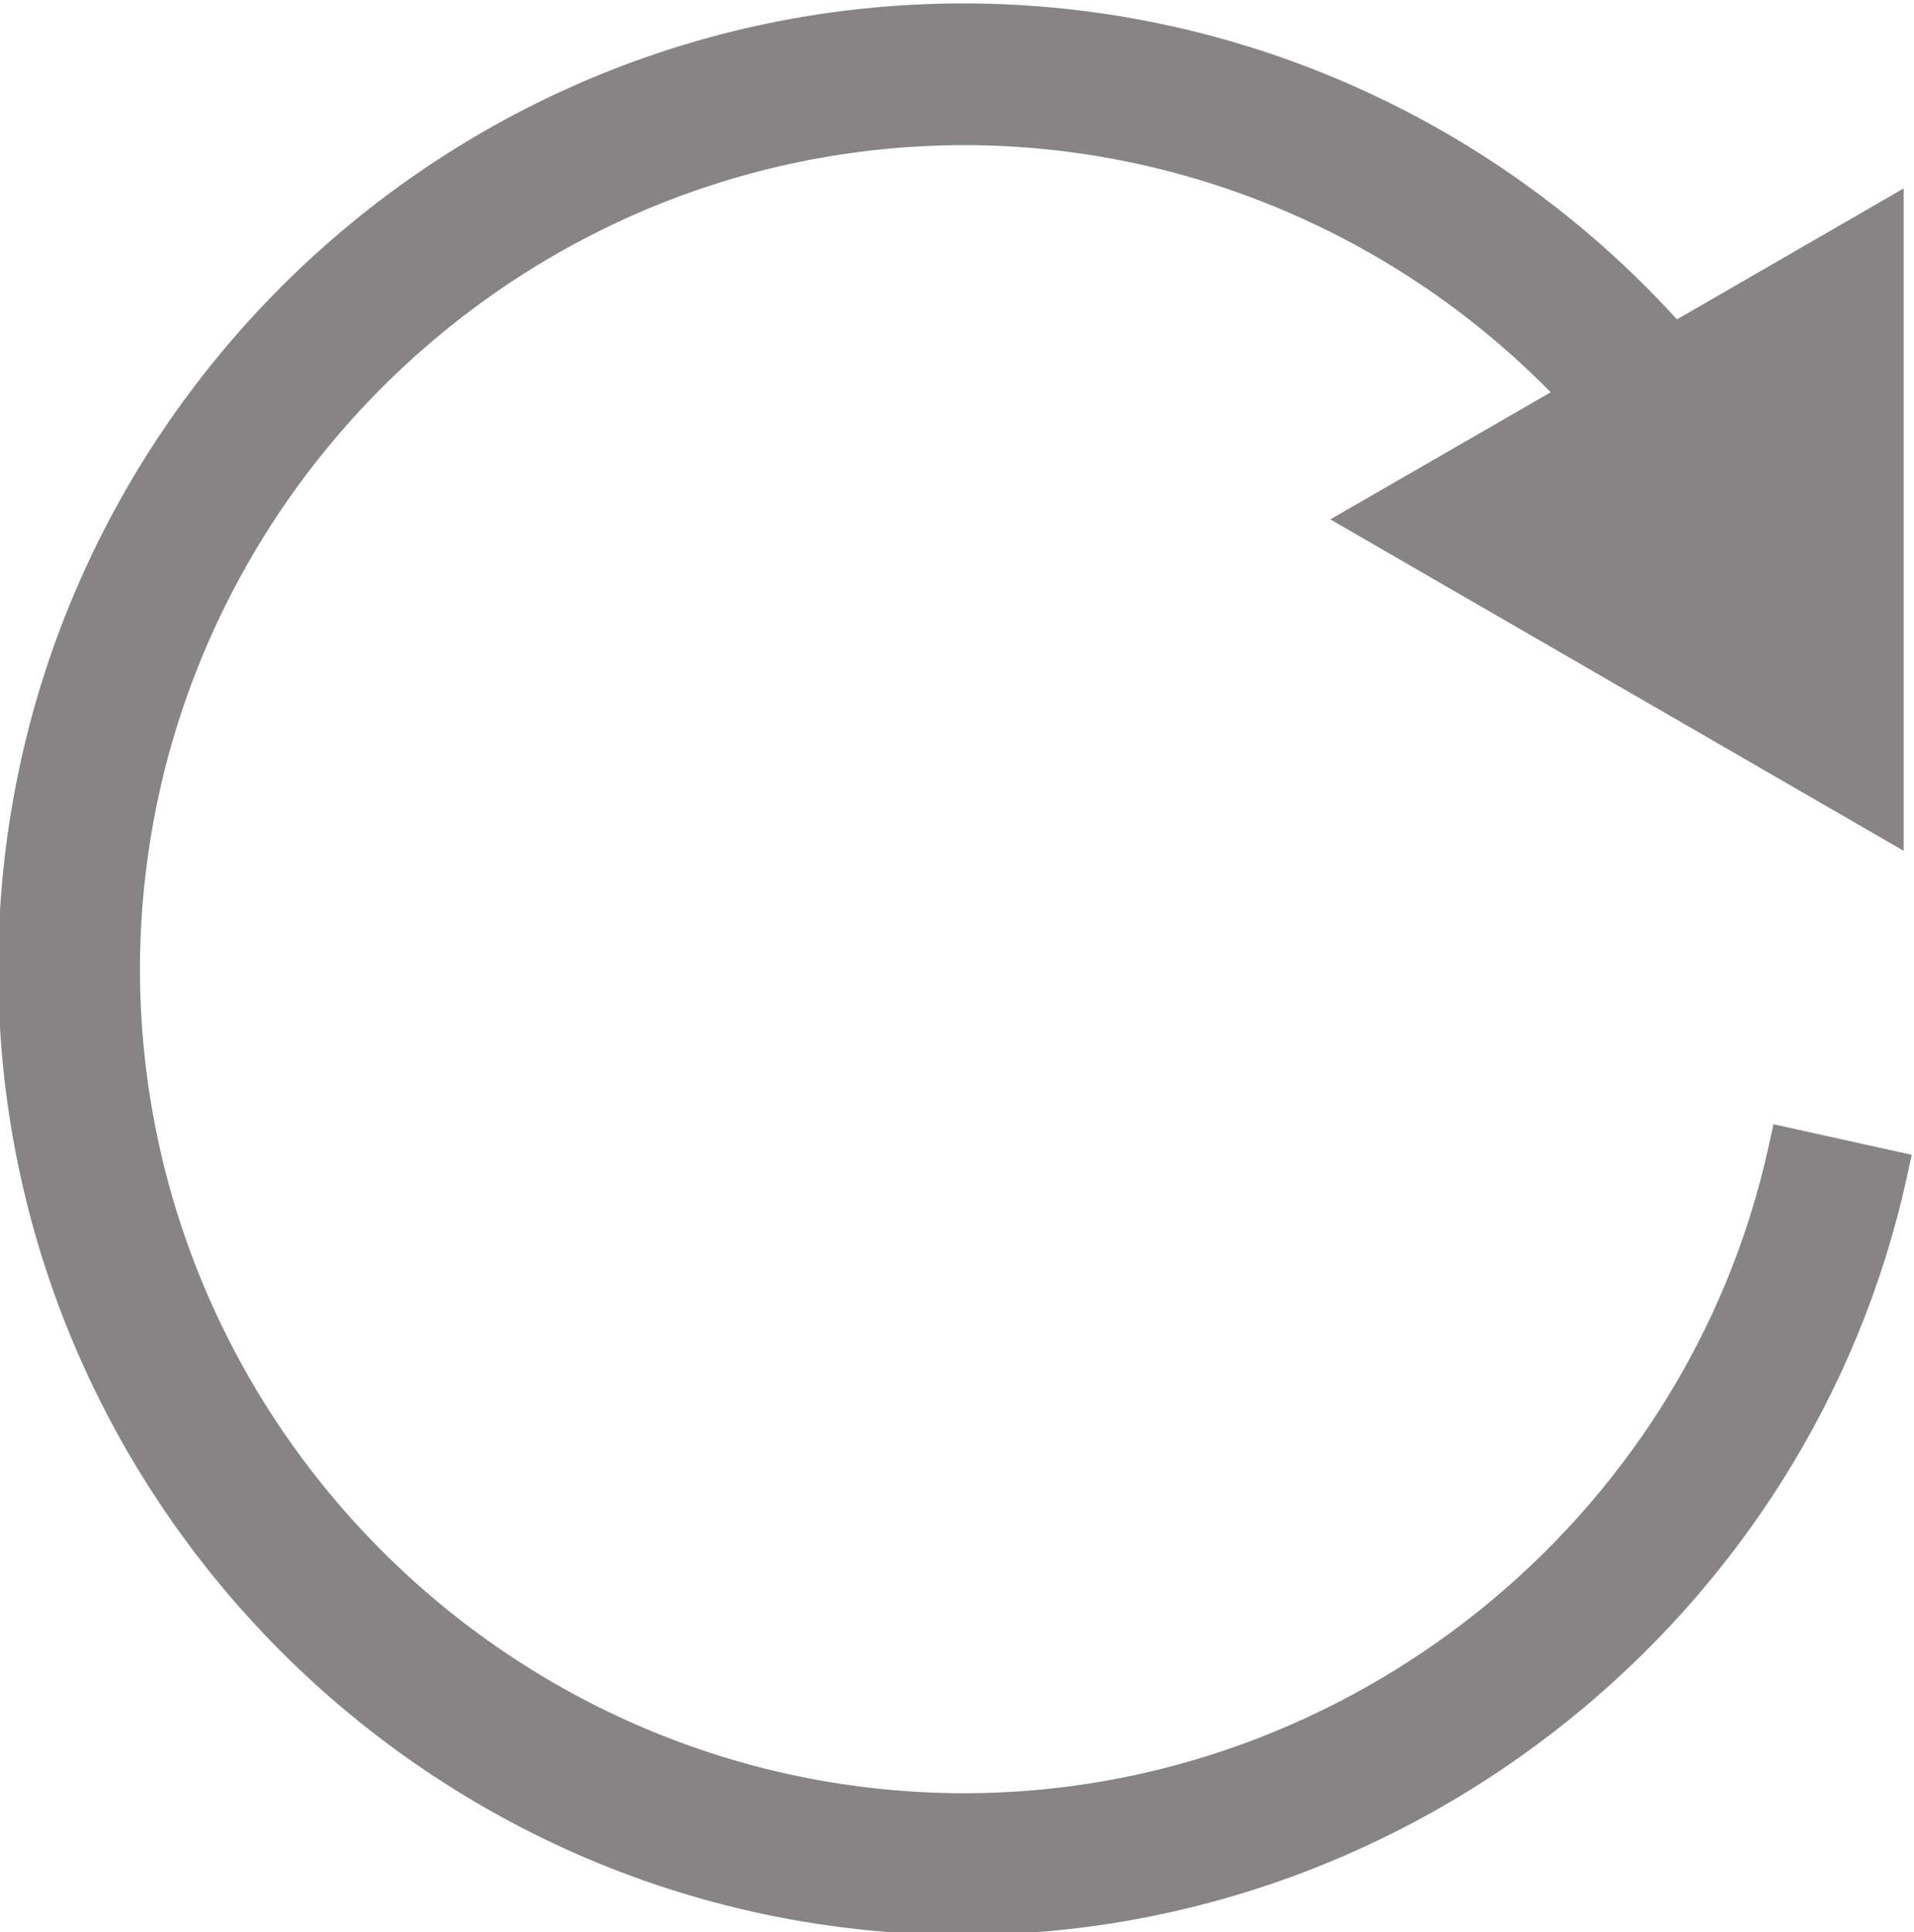
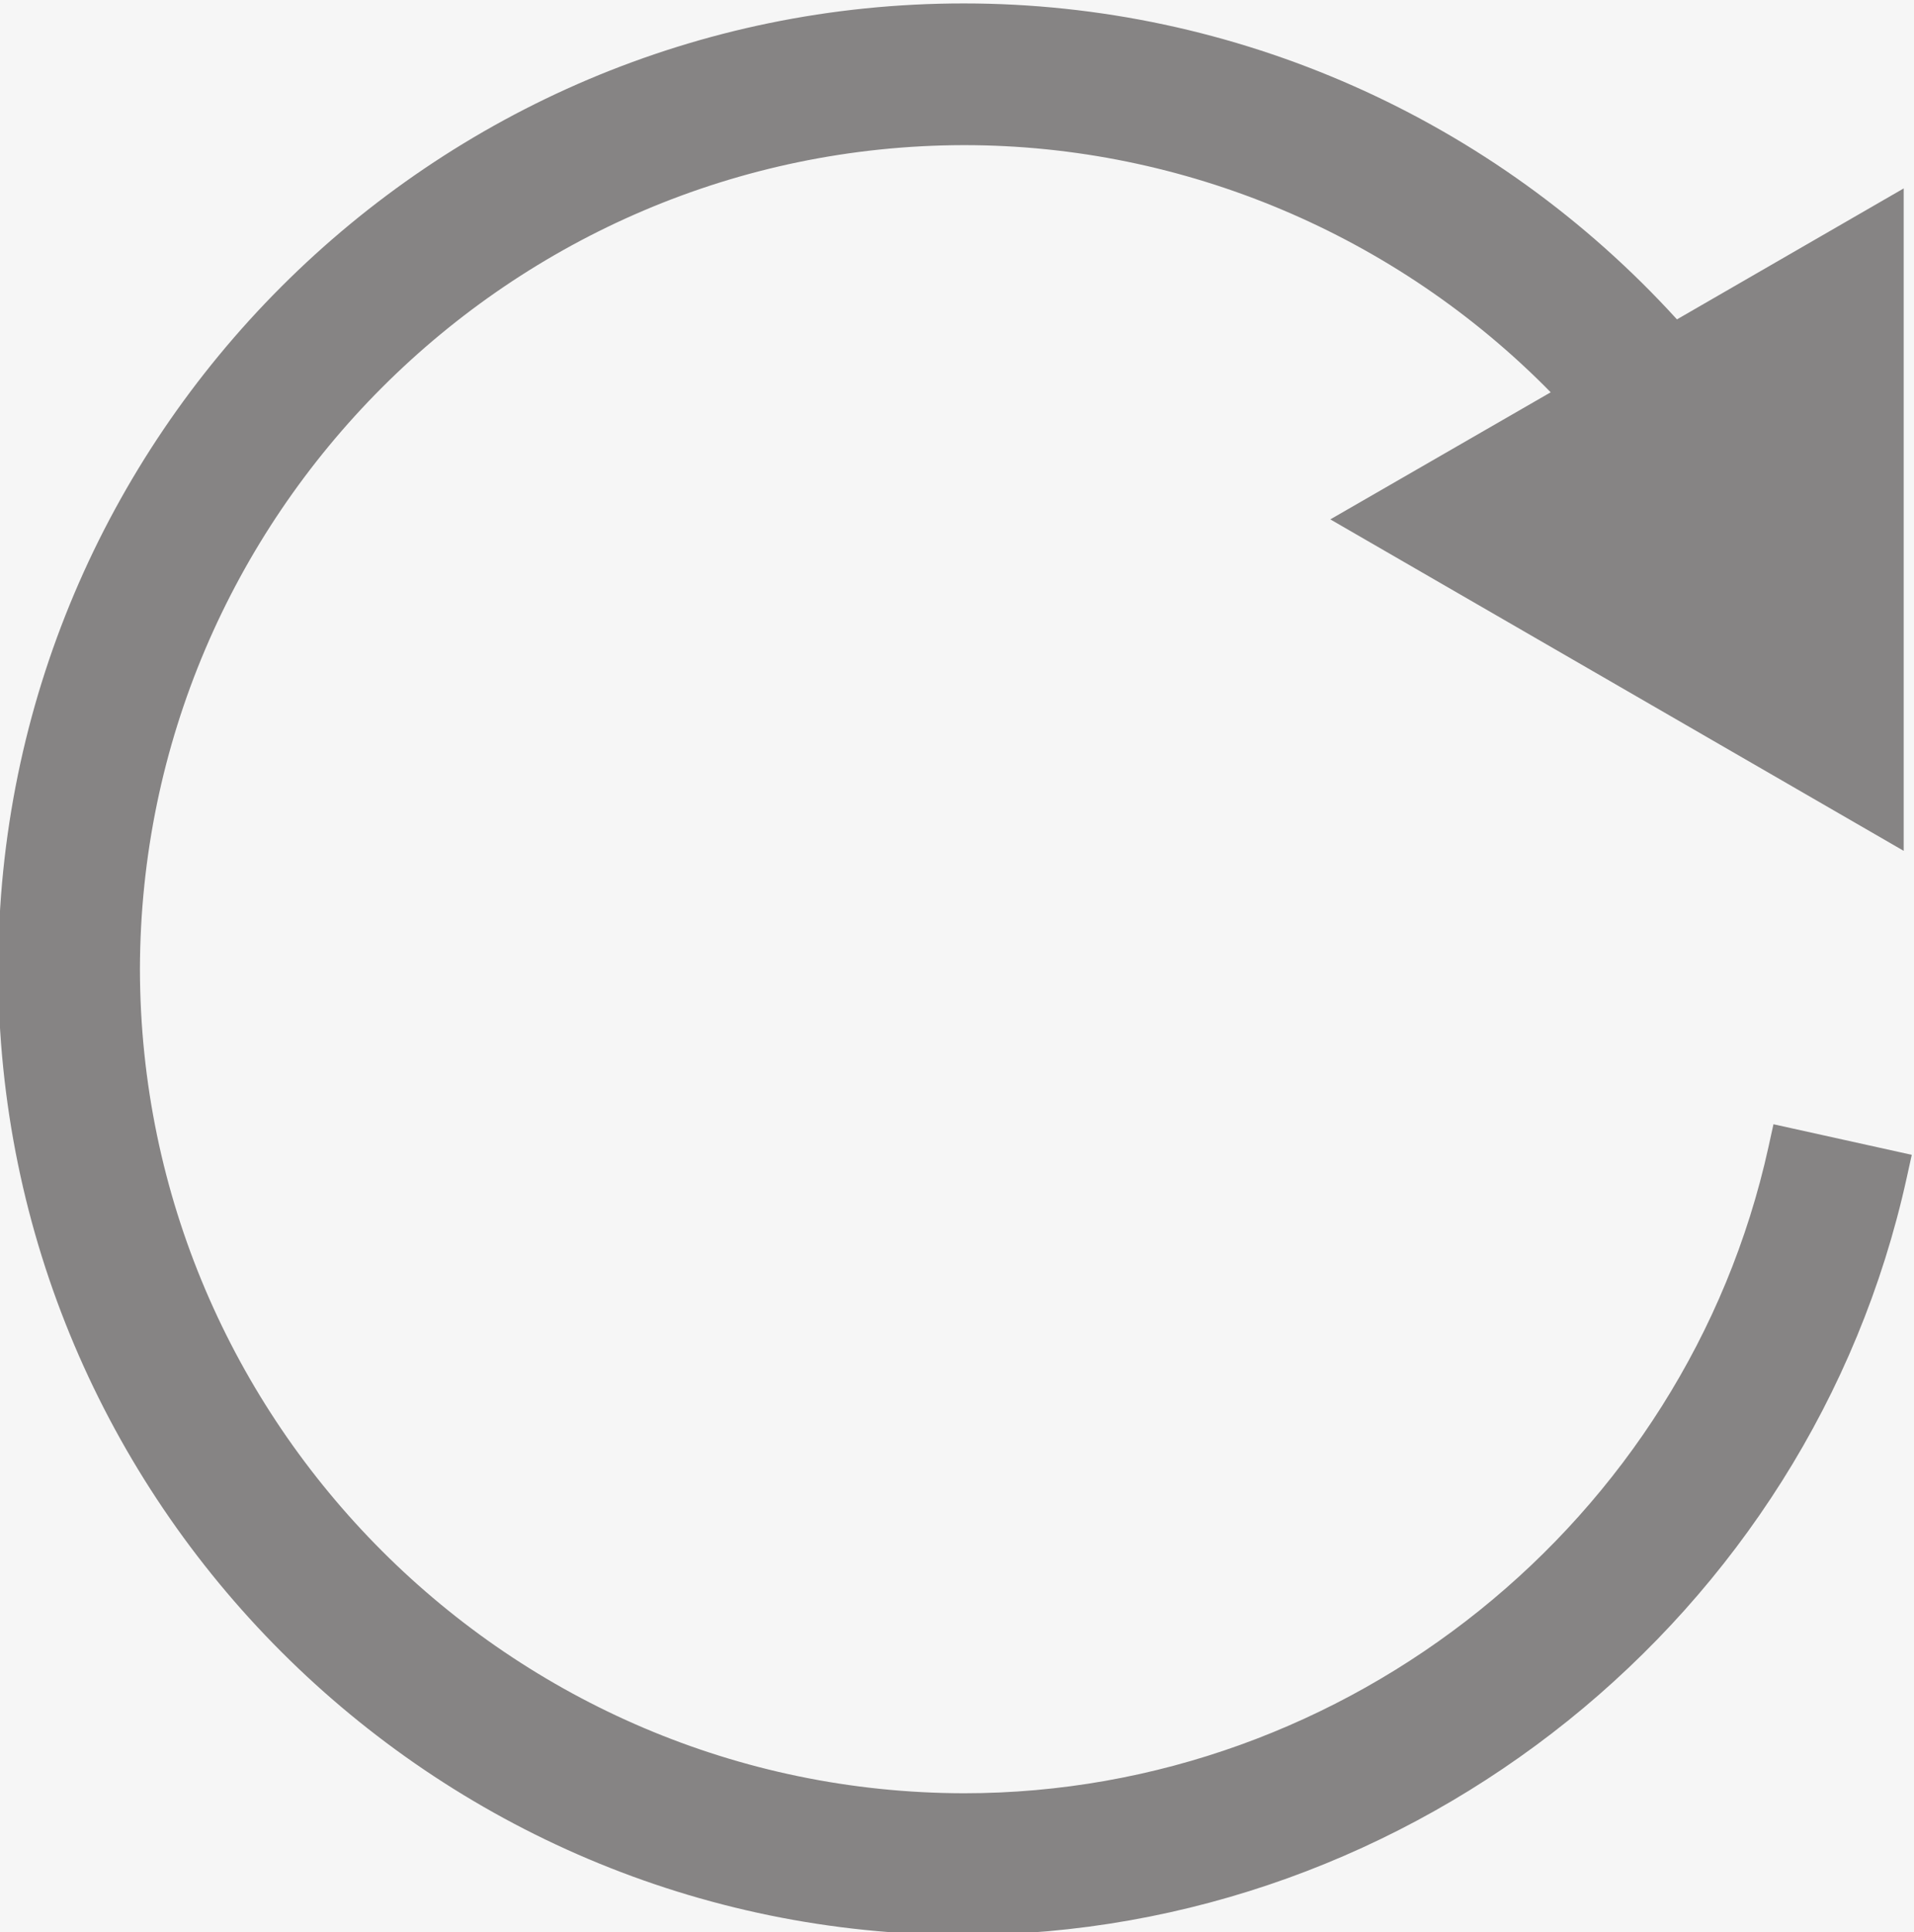
<svg xmlns="http://www.w3.org/2000/svg" xmlns:ns1="http://sodipodi.sourceforge.net/DTD/sodipodi-0.dtd" xmlns:ns2="http://www.inkscape.org/namespaces/inkscape" version="1.1" id="svg2" width="236.561" height="238.741" viewBox="0 0 236.561 238.741" ns1:docname="Home-v22.ai" ns2:export-filename="Home-v22.ai.png" ns2:export-xdpi="96" ns2:export-ydpi="96">
  <rect x="0" y="0" width="236.561" height="238.741" fill="#333333" stroke="none" />
  <defs id="defs6">
    <clipPath clipPathUnits="userSpaceOnUse" id="clipPath512">
-       <path d="M 0,7294 H 1920 V 0 H 0 Z" id="path510" />
+       <path d="M 0,7294 H 1920 V 0 Z" id="path510" />
    </clipPath>
    <clipPath clipPathUnits="userSpaceOnUse" id="clipPath1170">
      <path d="M 0,7294 H 1920 V 0 H 0 Z" id="path1168" />
    </clipPath>
    <clipPath clipPathUnits="userSpaceOnUse" id="clipPath1194">
-       <path d="M 0,7294 H 1920 V 0 H 0 Z" id="path1192" />
-     </clipPath>
+       </clipPath>
  </defs>
  <ns1:namedview id="namedview4" pagecolor="#ffffff" bordercolor="#666666" borderopacity="1.0" ns2:showpageshadow="2" ns2:pageopacity="0.0" ns2:pagecheckerboard="0" ns2:deskcolor="#d1d1d1" showgrid="false" ns2:zoom="0.48685089" ns2:cx="831.87689" ns2:cy="8431.7398" ns2:window-width="1920" ns2:window-height="1017" ns2:window-x="-8" ns2:window-y="-8" ns2:window-maximized="1" ns2:current-layer="g10" />
  <g id="g10" ns2:groupmode="layer" ns2:label="Page 1" transform="matrix(1.333,0,0,-1.333,-870.137,1696.784)" style="display:inline">
    <path d="m 0.5,670.001 h 1919 v 1665 H 0.5 Z" style="fill:#f6f6f6;fill-opacity:1;fill-rule:nonzero;stroke:none" id="path114" />
    <g id="g506">
      <g id="g508" clip-path="url(#clipPath512)">
        <g id="g514" transform="translate(158.552,1005.087)">
          <path d="M 0,0 13.503,-13.294 0,-26.588 m 12.657,13.294 h -35.709" style="fill:none;stroke:#971b21;stroke-width:1;stroke-linecap:round;stroke-linejoin:miter;stroke-miterlimit:10;stroke-dasharray:none;stroke-opacity:1" id="path516" />
        </g>
        <g id="g518" transform="translate(590.552,1005.087)">
          <path d="M 0,0 13.503,-13.294 0,-26.588 m 12.657,13.294 h -35.709" style="fill:none;stroke:#971b21;stroke-width:1;stroke-linecap:round;stroke-linejoin:miter;stroke-miterlimit:10;stroke-dasharray:none;stroke-opacity:1" id="path520" />
        </g>
        <g id="g522" transform="translate(1029.784,1005.087)">
          <path d="M 0,0 13.503,-13.294 0,-26.588 m 12.657,13.294 h -35.709" style="fill:none;stroke:#971b21;stroke-width:1;stroke-linecap:round;stroke-linejoin:miter;stroke-miterlimit:10;stroke-dasharray:none;stroke-opacity:1" id="path524" />
        </g>
        <g id="g526" transform="translate(1471.668,1005.087)">
-           <path d="M 0,0 13.503,-13.294 0,-26.588 m 12.657,13.294 h -35.709" style="fill:none;stroke:#971b21;stroke-width:1;stroke-linecap:round;stroke-linejoin:miter;stroke-miterlimit:10;stroke-dasharray:none;stroke-opacity:1" id="path528" />
-         </g>
+           </g>
        <g id="g530" transform="translate(306.94,1011.121)">
          <path d="m 0,0 c 94.96,0 171.94,76.98 171.94,171.94 0,94.959 -76.98,171.939 -171.94,171.939 -94.96,0 -171.94,-76.98 -171.94,-171.939 C -171.94,76.98 -94.96,0 0,0" style="fill:#ffffff;fill-opacity:1;fill-rule:nonzero;stroke:none" id="path532" />
        </g>
        <g id="g534" transform="translate(741.313,1011.121)">
          <path d="m 0,0 c 94.96,0 171.94,76.98 171.94,171.94 0,94.959 -76.98,171.939 -171.94,171.939 -94.96,0 -171.94,-76.98 -171.94,-171.939 C -171.94,76.98 -94.96,0 0,0" style="fill:#ffffff;fill-opacity:1;fill-rule:nonzero;stroke:none" id="path536" />
        </g>
        <g id="g538" transform="translate(1175.687,1011.121)">
          <path d="m 0,0 c 94.96,0 171.94,76.98 171.94,171.94 0,94.959 -76.98,171.939 -171.94,171.939 -94.959,0 -171.94,-76.98 -171.94,-171.939 C -171.94,76.98 -94.959,0 0,0" style="fill:#ffffff;fill-opacity:1;fill-rule:nonzero;stroke:none" id="path540" />
        </g>
        <g id="g542" transform="translate(1610.06,1011.121)">
          <path d="m 0,0 c 94.96,0 171.94,76.98 171.94,171.94 0,94.959 -76.98,171.939 -171.94,171.939 -94.96,0 -171.94,-76.98 -171.94,-171.939 C -171.94,76.98 -94.96,0 0,0" style="fill:#ffffff;fill-opacity:1;fill-rule:nonzero;stroke:none" id="path544" />
        </g>
      </g>
    </g>
    <g id="g1164">
      <g id="g1166" clip-path="url(#clipPath1170)">
        <g id="g1172" transform="translate(817.201,1168.688)">
          <path d="m 0,0 -0.467,-2.126 c -7.641,-34.707 -39.004,-59.892 -74.584,-59.892 h -0.021 c -42.049,0.074 -76.317,34.338 -76.389,76.372 0.072,42.057 34.34,76.333 76.385,76.41 h 0.029 c 20.405,0 40.074,-8.319 54.392,-22.912 L -41.089,56.071 12.075,25.344 V 86.752 L -8.949,74.611 c -16.964,18.638 -40.962,29.29 -66.127,29.29 -49.363,0 -89.522,-40.17 -89.522,-89.543 0,-49.358 40.159,-89.513 89.522,-89.513 41.726,0.011 78.495,29.534 87.432,70.198 l 0.467,2.122 z" style="fill:#868484;fill-opacity:1;fill-rule:nonzero;stroke:none" id="path1174" />
        </g>
        <path d="m 1560.079,1192.213 h -18.304 v -18.303 h 18.304 z" style="fill:#868484;fill-opacity:1;fill-rule:nonzero;stroke:none" id="path1176" />
        <path d="m 1560.079,1240.396 h -18.304 v -18.313 h 18.304 z" style="fill:#868484;fill-opacity:1;fill-rule:nonzero;stroke:none" id="path1178" />
-         <path d="m 1560.079,1144.028 h -18.304 v -18.304 h 18.304 z" style="fill:#868484;fill-opacity:1;fill-rule:nonzero;stroke:none" id="path1180" />
        <path d="m 1515.461,1102.911 h 189.198 v 160.3 h -189.198 z m 51.83,19.217 v -3.606 h -32.718 v 32.719 h 32.718 z m 0,48.184 v -3.615 h -32.718 v 32.719 h 32.718 z m 0,48.175 v -3.597 h -32.718 v 32.71 h 32.718 z m 118.269,-87.211 h -104.874 v 7.212 h 104.874 z m 0,48.174 h -104.874 v 7.212 h 104.874 z m 0,48.184 h -104.874 v 7.203 h 104.874 z" style="fill:#868484;fill-opacity:1;fill-rule:nonzero;stroke:none" id="path1182" />
      </g>
    </g>
    <g id="g1188">
      <g id="g1190" clip-path="url(#clipPath1194)">
        <g id="g1196" transform="translate(1494.361,7175.778)">
          <path d="m 0,0 c 3.981,0 7.569,1.678 10.097,4.365 2.334,2.481 3.764,5.822 3.764,9.496 0,7.655 -6.206,13.861 -13.861,13.861 -7.655,0 -13.861,-6.206 -13.861,-13.861 C -13.861,6.206 -7.655,0 0,0 Z" style="fill:none;stroke:#5a5758;stroke-width:1.5;stroke-linecap:butt;stroke-linejoin:miter;stroke-miterlimit:4;stroke-dasharray:none;stroke-opacity:1" id="path1198" />
        </g>
        <g id="g1200" transform="translate(1511.647,7168.333)">
          <path d="M 0,0 -9.464,9.464" style="fill:none;stroke:#5a5758;stroke-width:1.5;stroke-linecap:butt;stroke-linejoin:miter;stroke-miterlimit:4;stroke-dasharray:none;stroke-opacity:1" id="path1202" />
        </g>
        <g id="g1204" transform="translate(1224,571.5)">
          <path d="M 0,0 175,-0.5" style="fill:none;stroke:#ffffff;stroke-width:1;stroke-linecap:butt;stroke-linejoin:miter;stroke-miterlimit:4;stroke-dasharray:none;stroke-opacity:1" id="path1206" />
        </g>
        <g id="g1208" transform="translate(1482.5,7213.5)">
          <path d="m 0,0 c -6.627,0 -12,-5.375 -12,-12 v -30 c 0,-6.625 5.373,-12 12,-12 h 291.5 c 6.627,0 12,5.375 12,12 v 30 c 0,6.625 -5.373,12 -12,12 z" style="fill:none;stroke:#5a5758;stroke-width:1;stroke-linecap:butt;stroke-linejoin:miter;stroke-miterlimit:4;stroke-dasharray:none;stroke-opacity:1" id="path1210" />
        </g>
        <g id="g1212" transform="translate(255,6534)">
          <path d="m 0,0 c -6.627,0 -12,-5.375 -12,-12 v -30 c 0,-6.625 5.373,-12 12,-12 h 282 c 6.627,0 12,5.375 12,12 v 30 c 0,6.625 -5.373,12 -12,12 z" style="fill:#100f0d;fill-opacity:1;fill-rule:nonzero;stroke:none" id="path1214" />
        </g>
      </g>
    </g>
  </g>
</svg>